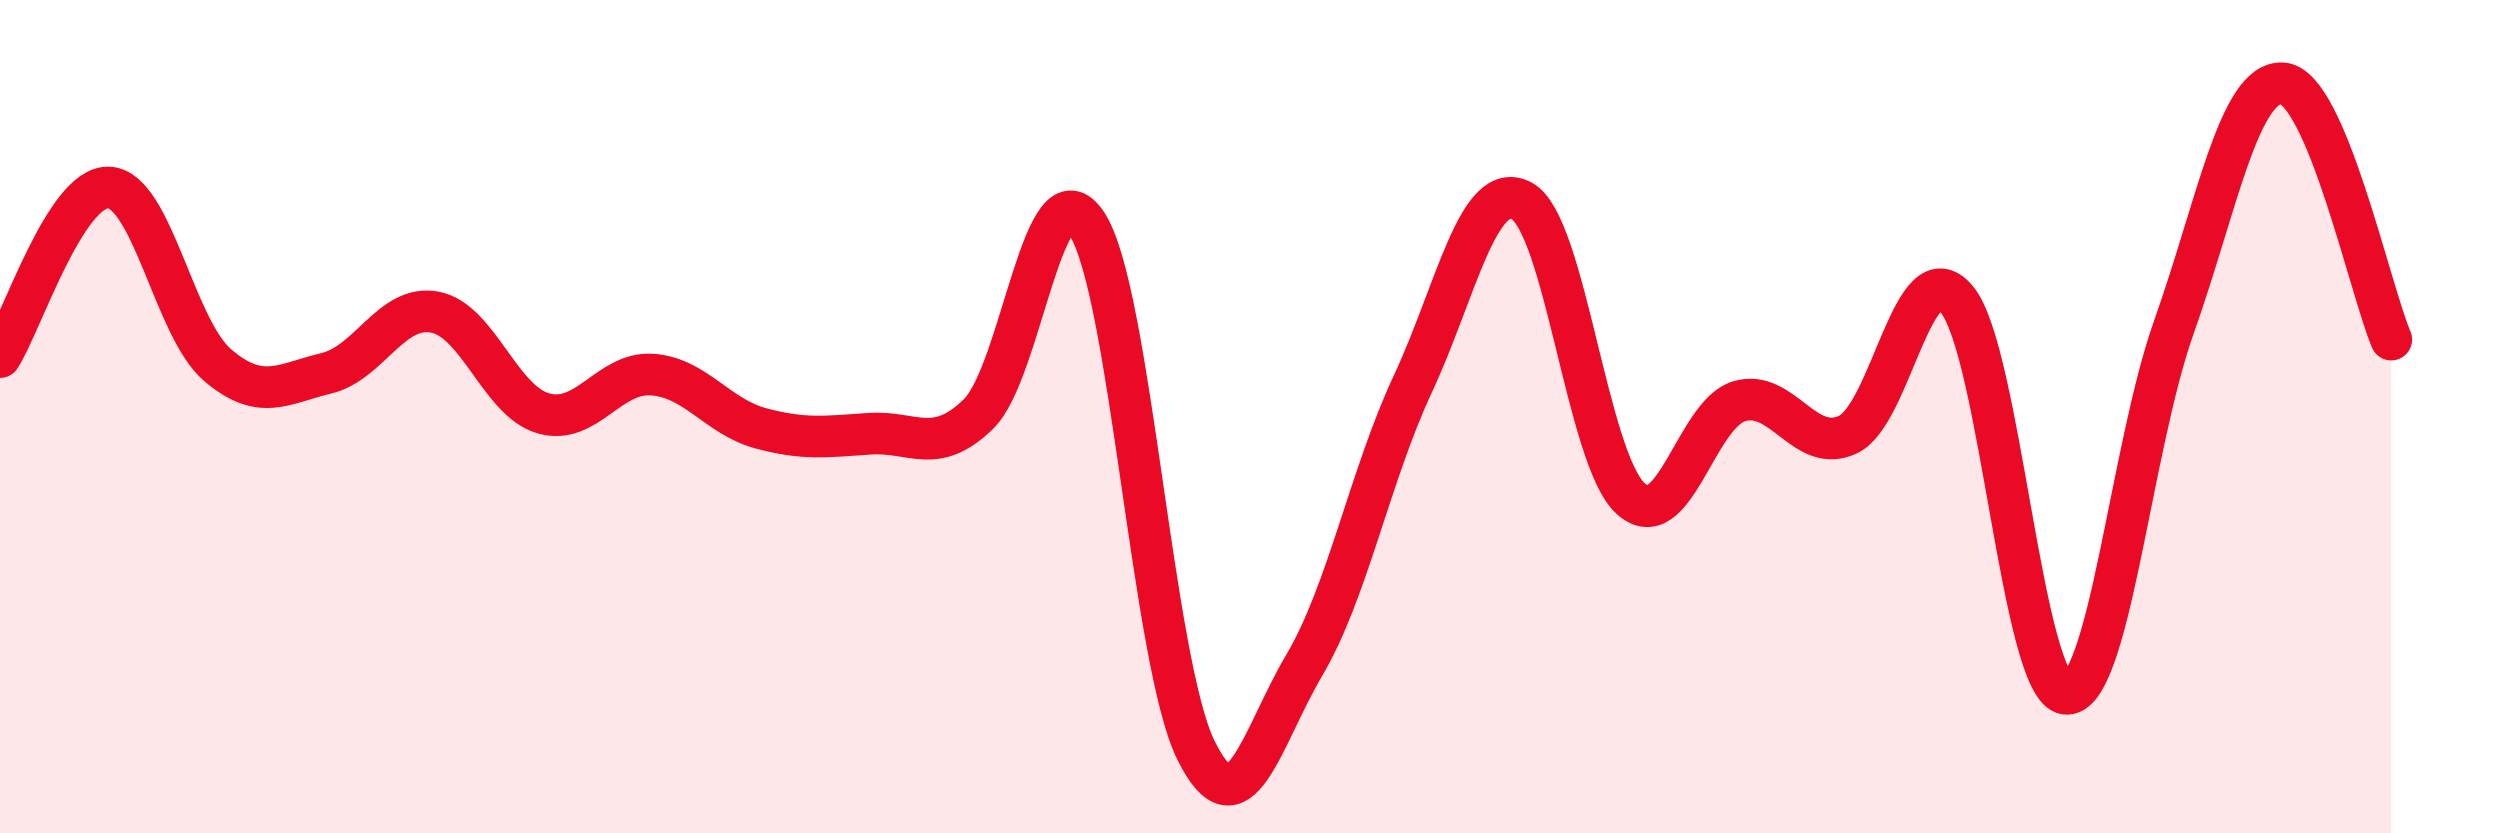
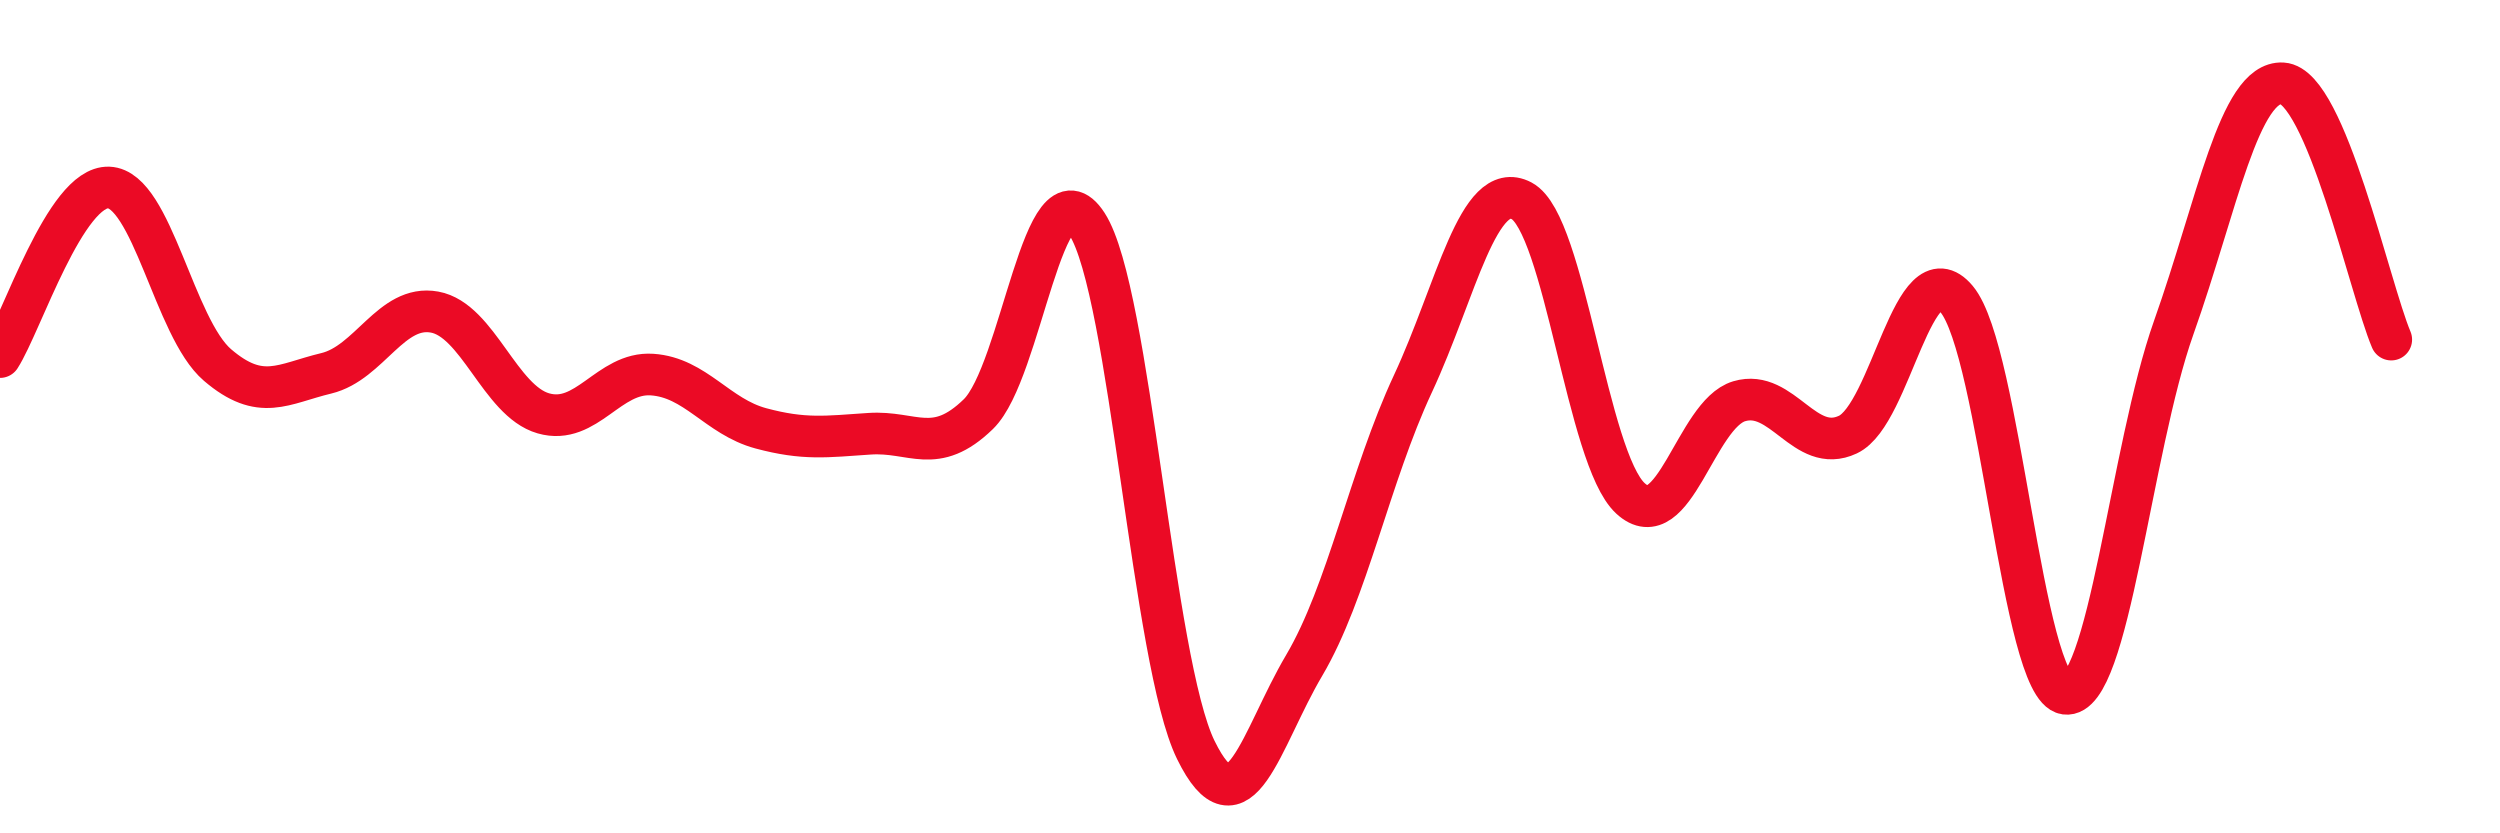
<svg xmlns="http://www.w3.org/2000/svg" width="60" height="20" viewBox="0 0 60 20">
-   <path d="M 0,8.57 C 0.52,7.76 1.57,4.46 2.61,4.5 C 3.65,4.54 4.18,7.87 5.22,8.76 C 6.26,9.65 6.79,9.21 7.83,8.96 C 8.87,8.71 9.39,7.3 10.43,7.49 C 11.47,7.68 12,9.62 13.04,9.92 C 14.08,10.22 14.61,8.92 15.65,8.99 C 16.69,9.06 17.22,10 18.26,10.28 C 19.3,10.56 19.83,10.48 20.87,10.41 C 21.91,10.34 22.44,10.95 23.48,9.94 C 24.52,8.93 25.05,3.77 26.09,5.38 C 27.13,6.99 27.66,15.88 28.7,18 C 29.74,20.12 30.26,17.73 31.3,15.97 C 32.34,14.21 32.87,11.44 33.91,9.21 C 34.95,6.98 35.48,4.27 36.52,4.82 C 37.56,5.37 38.09,11 39.13,11.96 C 40.17,12.92 40.7,9.94 41.74,9.63 C 42.78,9.32 43.31,10.92 44.35,10.43 C 45.39,9.94 45.92,5.94 46.96,7.18 C 48,8.42 48.53,16.51 49.57,16.65 C 50.61,16.79 51.13,10.79 52.17,7.86 C 53.21,4.93 53.74,1.94 54.78,2 C 55.82,2.06 56.87,6.92 57.39,8.15L57.39 20L0 20Z" fill="#EB0A25" opacity="0.1" stroke-linecap="round" stroke-linejoin="round" />
  <path d="M 0,8.57 C 0.52,7.76 1.57,4.46 2.61,4.5 C 3.65,4.54 4.18,7.87 5.22,8.76 C 6.26,9.65 6.79,9.21 7.83,8.96 C 8.87,8.71 9.39,7.3 10.43,7.49 C 11.47,7.68 12,9.62 13.04,9.92 C 14.08,10.22 14.61,8.92 15.65,8.99 C 16.69,9.06 17.22,10 18.26,10.28 C 19.3,10.56 19.83,10.48 20.87,10.41 C 21.91,10.34 22.44,10.95 23.48,9.94 C 24.52,8.93 25.05,3.77 26.09,5.38 C 27.13,6.99 27.66,15.88 28.7,18 C 29.74,20.12 30.26,17.73 31.3,15.97 C 32.34,14.21 32.87,11.44 33.91,9.21 C 34.95,6.98 35.48,4.27 36.52,4.82 C 37.56,5.37 38.09,11 39.13,11.96 C 40.17,12.92 40.7,9.94 41.74,9.63 C 42.78,9.32 43.31,10.92 44.35,10.43 C 45.39,9.94 45.92,5.94 46.96,7.18 C 48,8.42 48.53,16.51 49.57,16.65 C 50.61,16.79 51.13,10.79 52.17,7.86 C 53.21,4.93 53.74,1.94 54.78,2 C 55.82,2.06 56.87,6.92 57.39,8.15" stroke="#EB0A25" stroke-width="1" fill="none" stroke-linecap="round" stroke-linejoin="round" />
</svg>